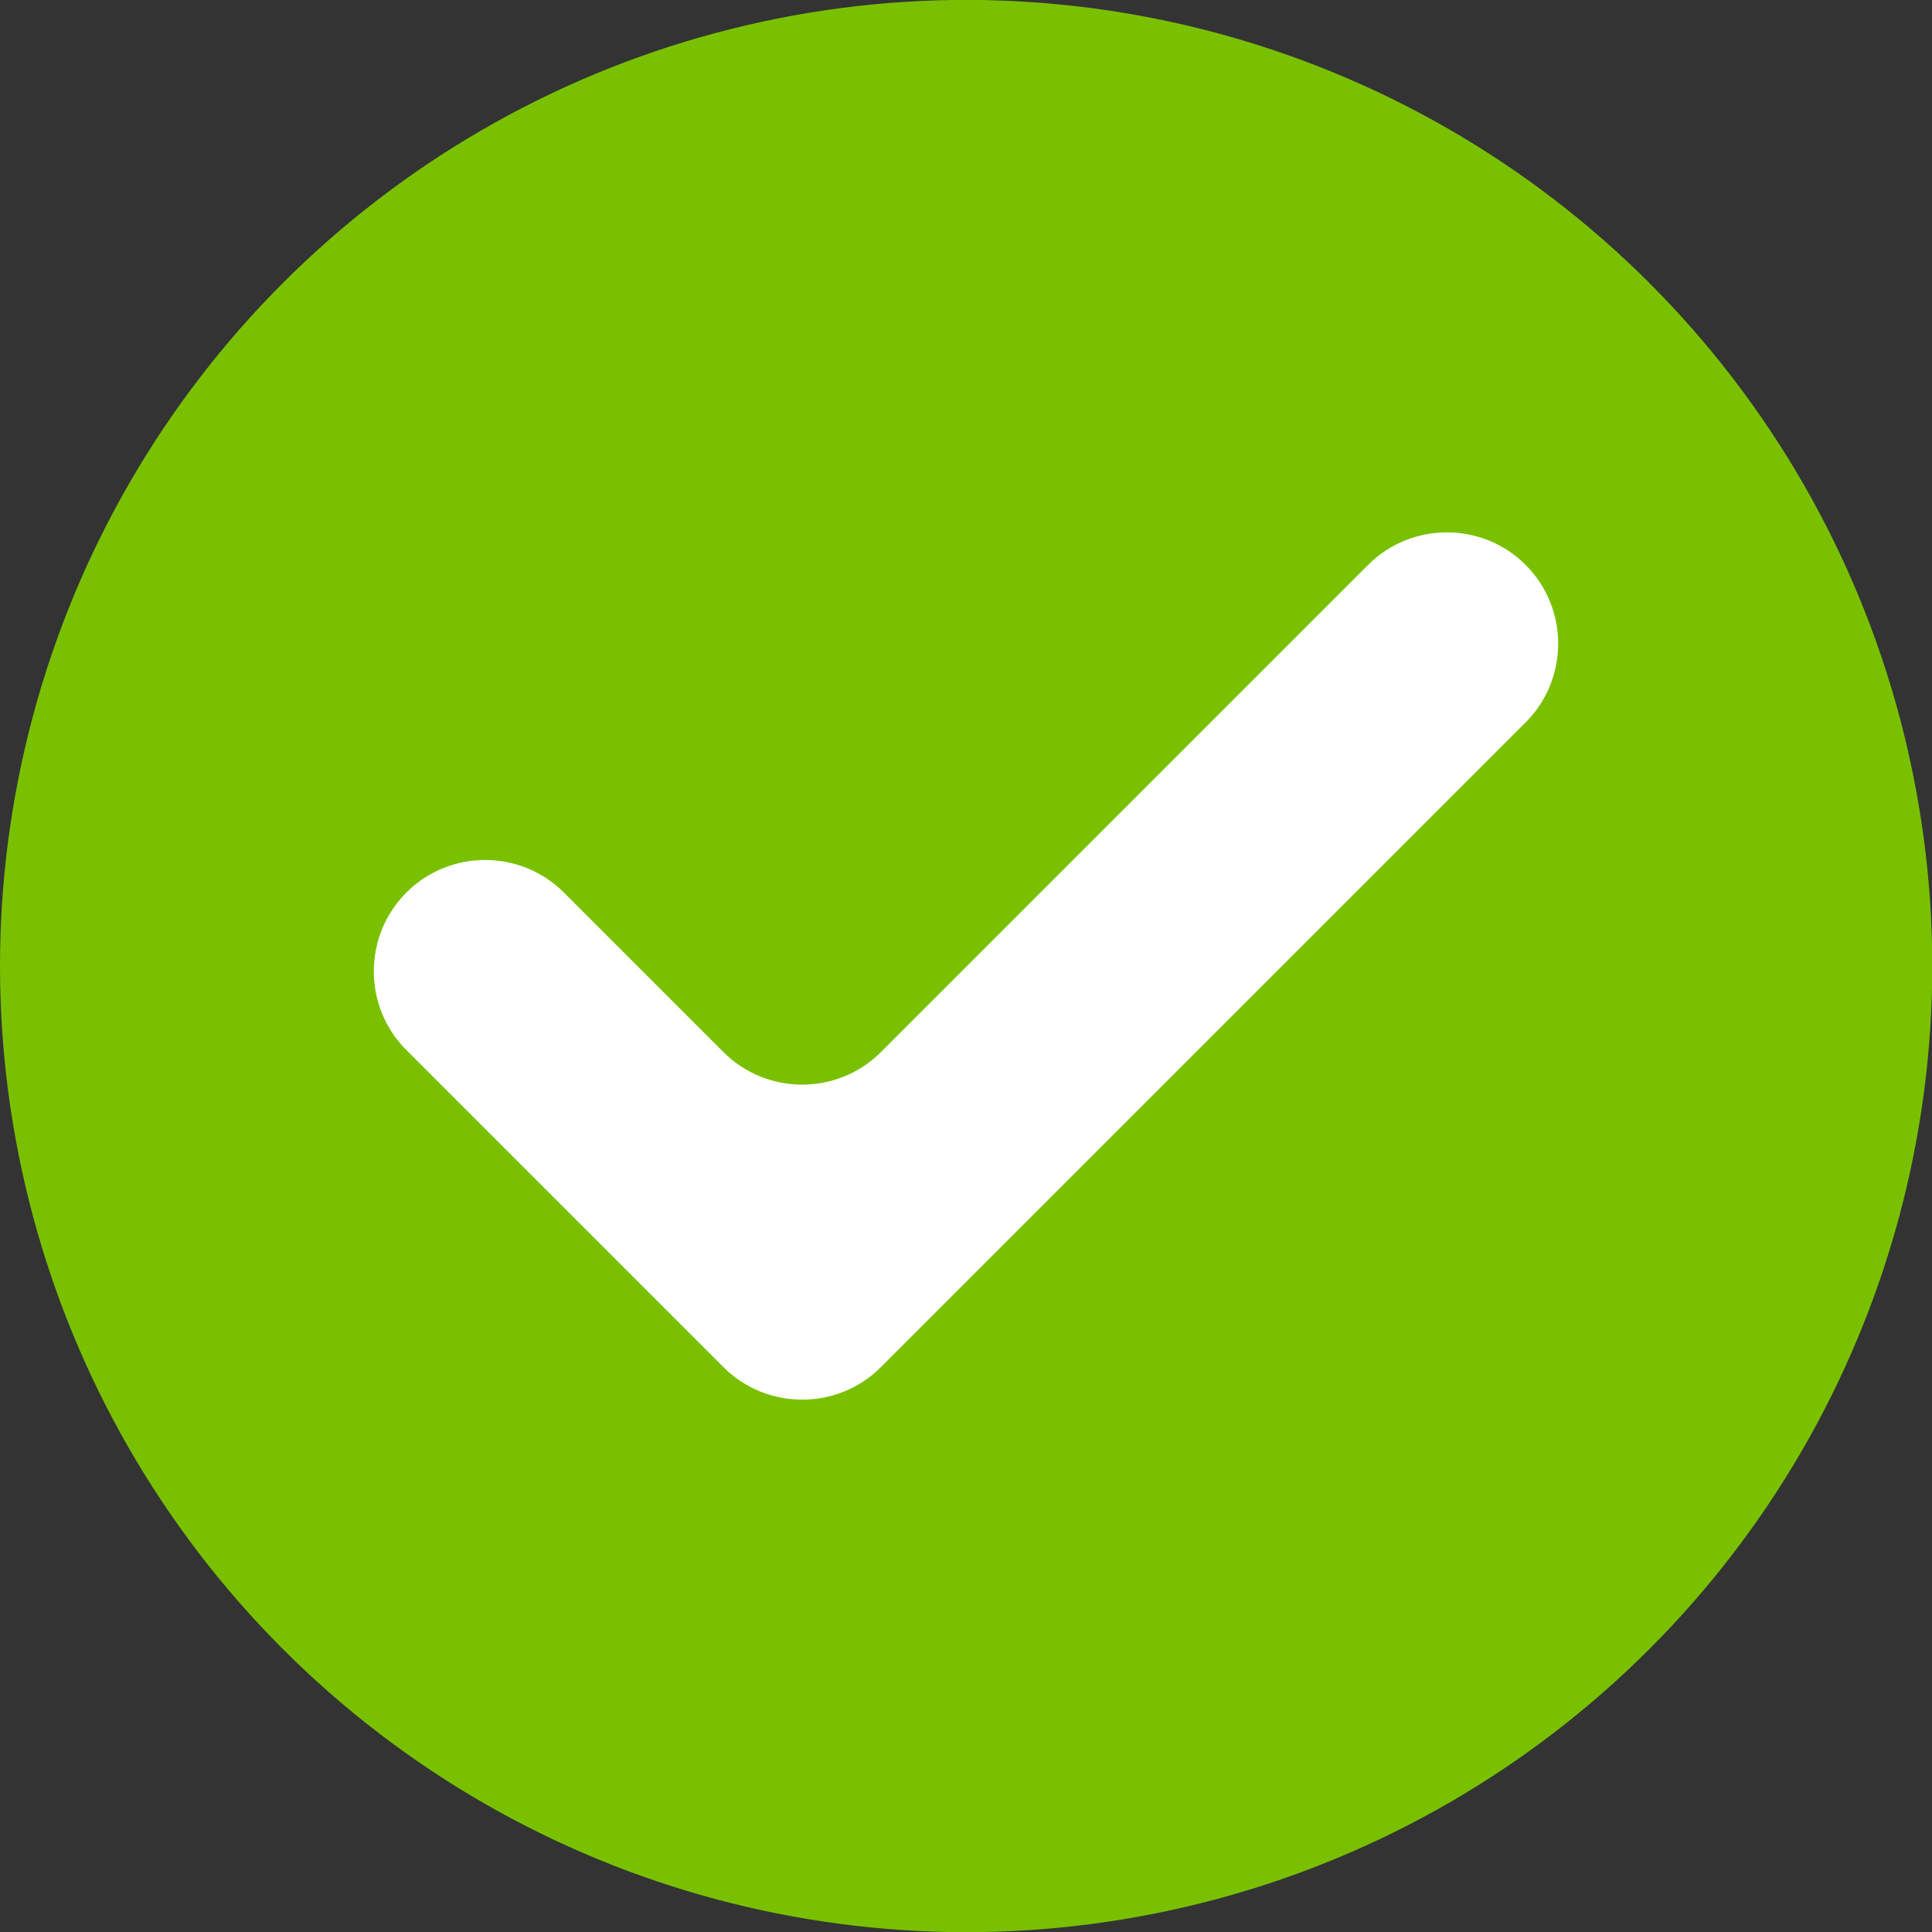
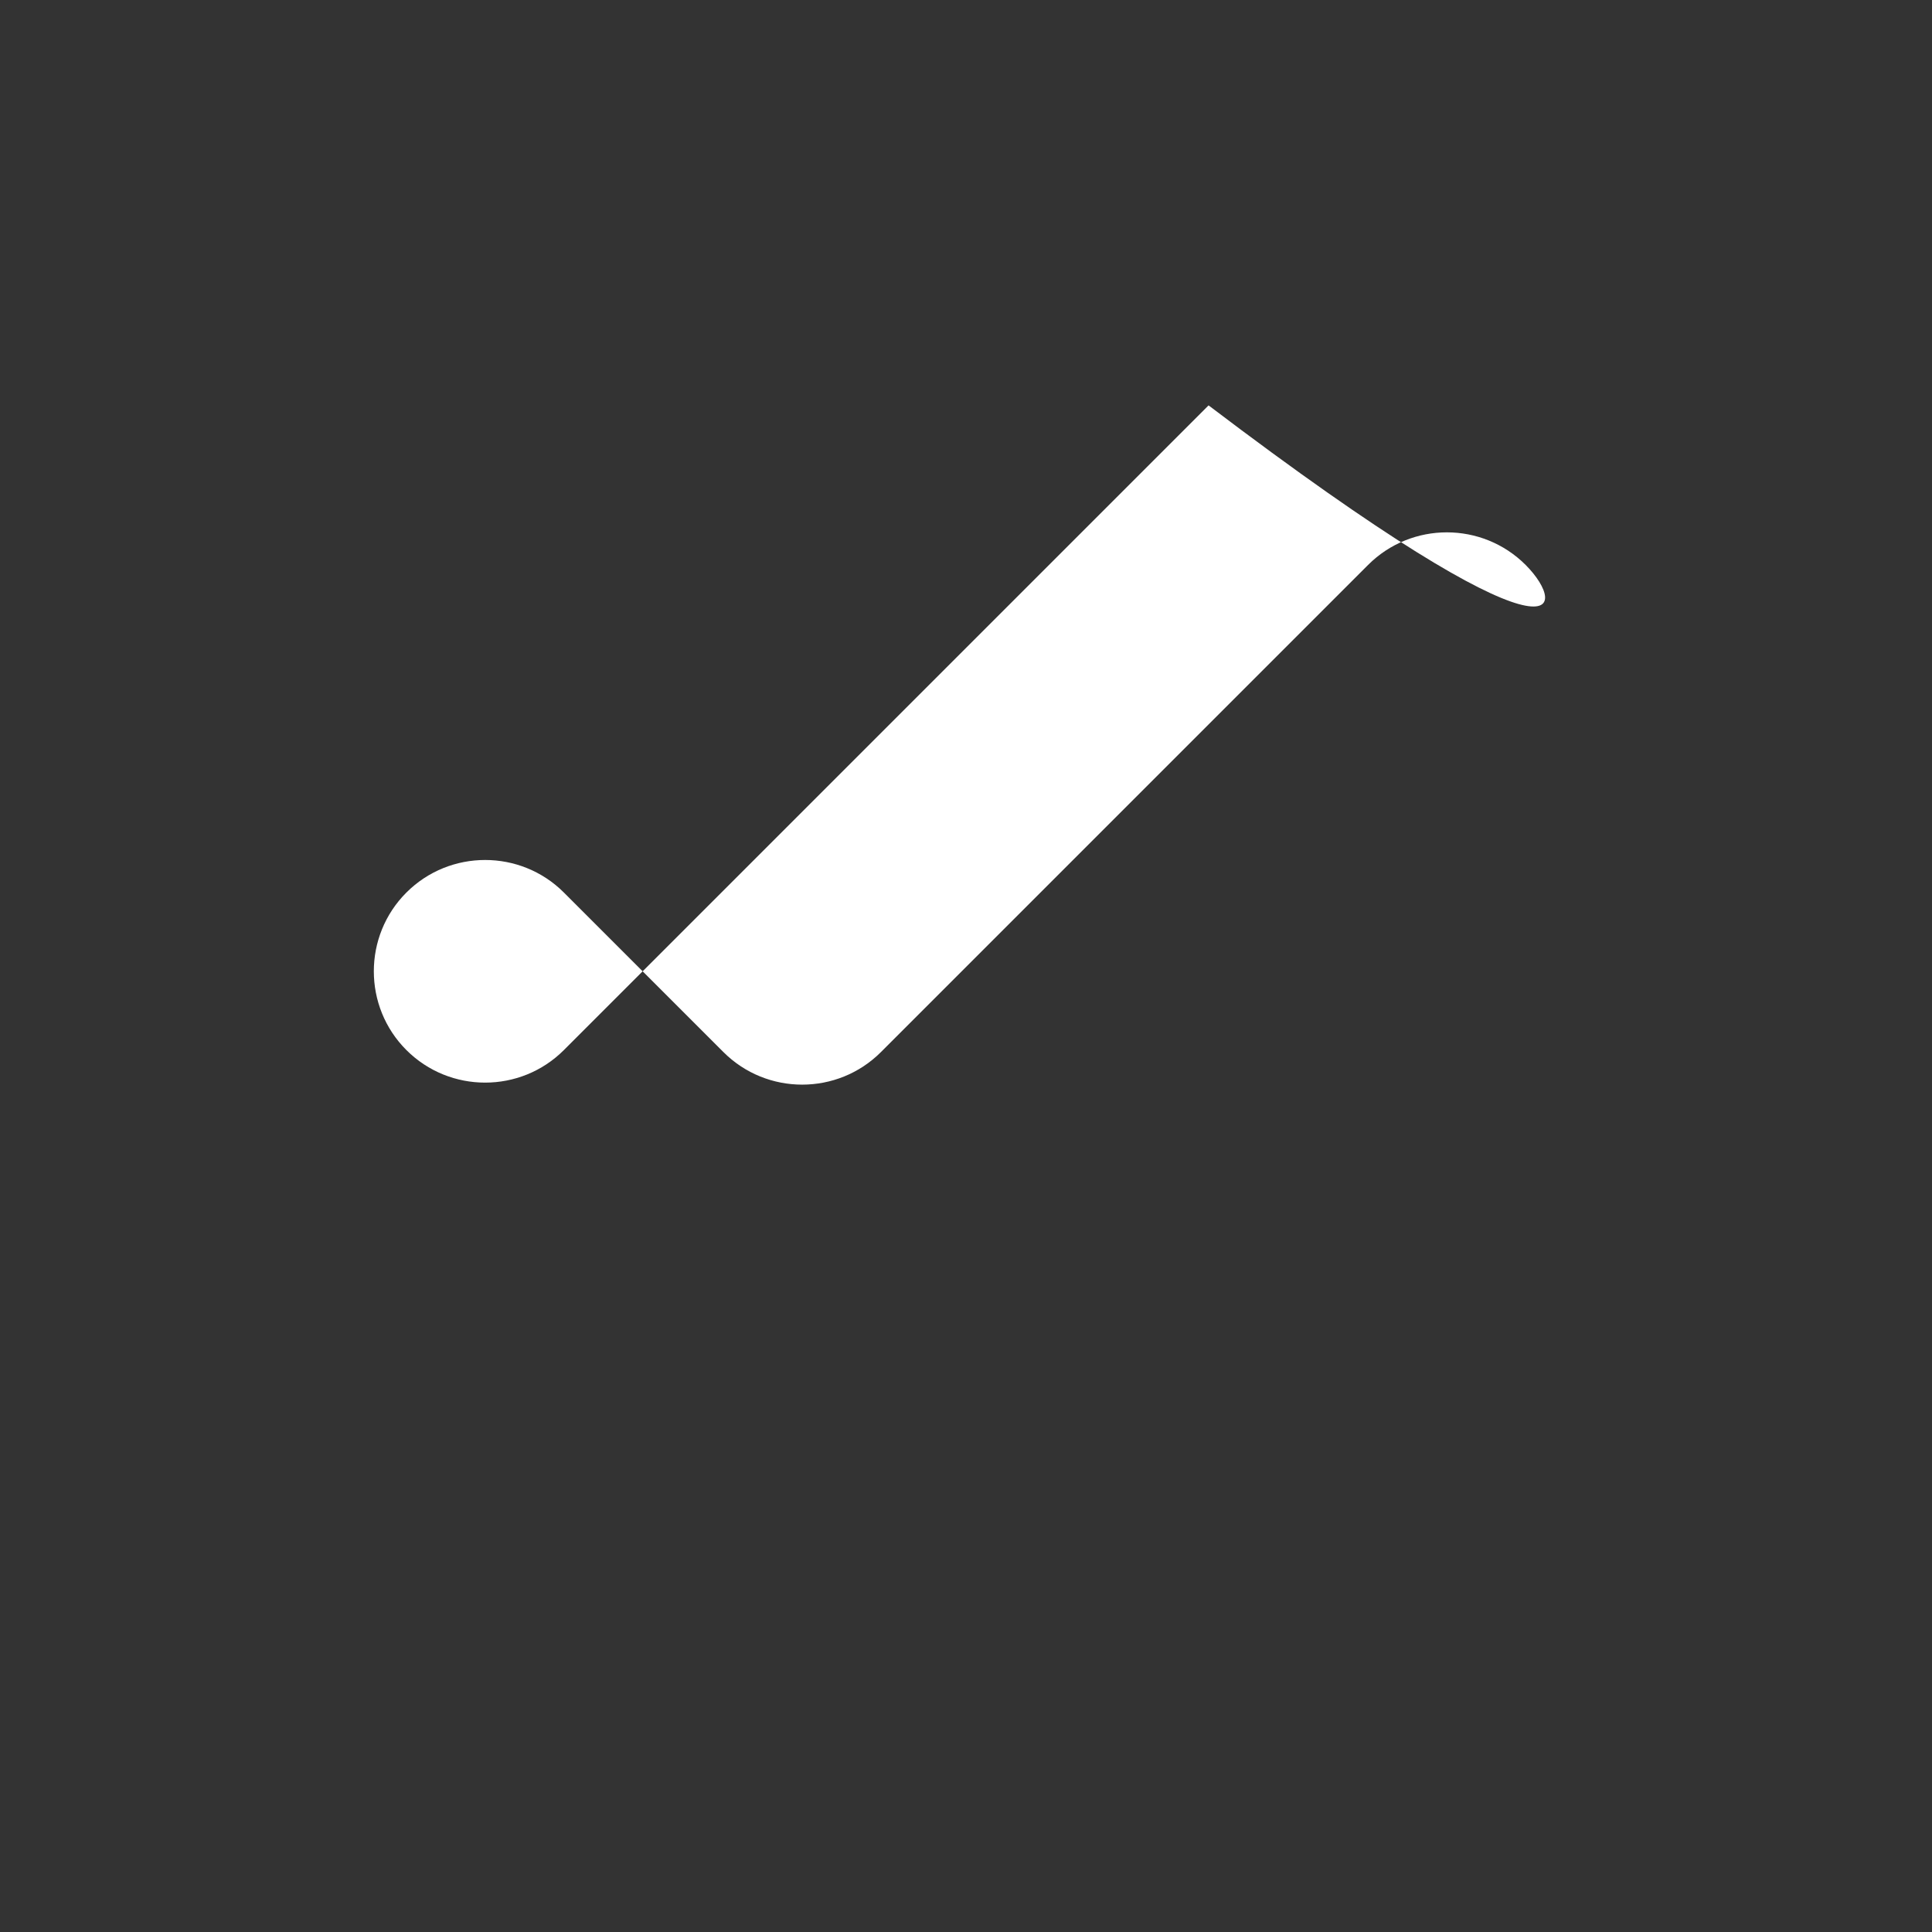
<svg xmlns="http://www.w3.org/2000/svg" version="1.1" x="0px" y="0px" width="382.7px" height="382.7px" viewBox="0 0 382.7 382.7" style="enable-background:new 0 0 382.7 382.7;" xml:space="preserve">
  <rect x="0" y="0" width="382.7" height="382.7" fill="#333333" stroke="none" />
  <style type="text/css">
	.st0{fill:#79C100;}
	.st1{fill:#FFFFFF;}
</style>
  <g id="_x2014_ÎÓÈ_x5F_1">
</g>
  <g id="_x2014_ÎÓÈ_x5F_2">
    <g>
      <g>
-         <ellipse transform="matrix(0.707 -0.707 0.707 0.707 -79.263 191.358)" class="st0" cx="191.4" cy="191.4" rx="191.4" ry="191.4" />
-         <path class="st1" d="M302.2,111.9L302.2,111.9c-8.6-8.6-22.6-8.6-31.2,0l-96.5,96.5c-8.6,8.6-22.6,8.6-31.2,0l-31.6-31.6     c-8.6-8.6-22.6-8.6-31.2,0l0,0c-8.6,8.6-8.6,22.6,0,31.2l62.8,62.8c8.6,8.6,22.6,8.6,31.2,0l15.6-15.6l0,0l112.1-112.1     C310.8,134.5,310.8,120.5,302.2,111.9z" />
+         <path class="st1" d="M302.2,111.9L302.2,111.9c-8.6-8.6-22.6-8.6-31.2,0l-96.5,96.5c-8.6,8.6-22.6,8.6-31.2,0l-31.6-31.6     c-8.6-8.6-22.6-8.6-31.2,0l0,0c-8.6,8.6-8.6,22.6,0,31.2c8.6,8.6,22.6,8.6,31.2,0l15.6-15.6l0,0l112.1-112.1     C310.8,134.5,310.8,120.5,302.2,111.9z" />
      </g>
    </g>
  </g>
</svg>